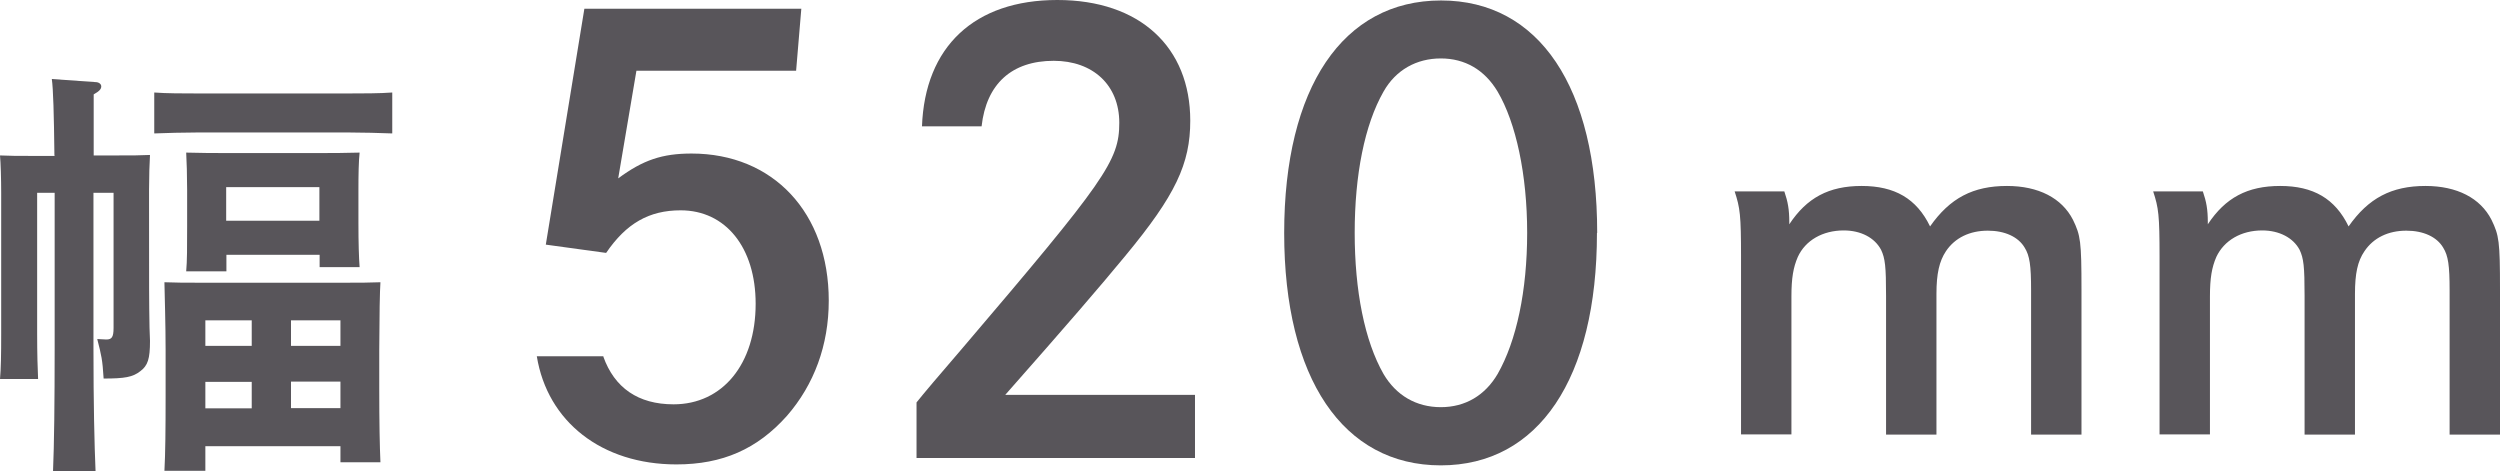
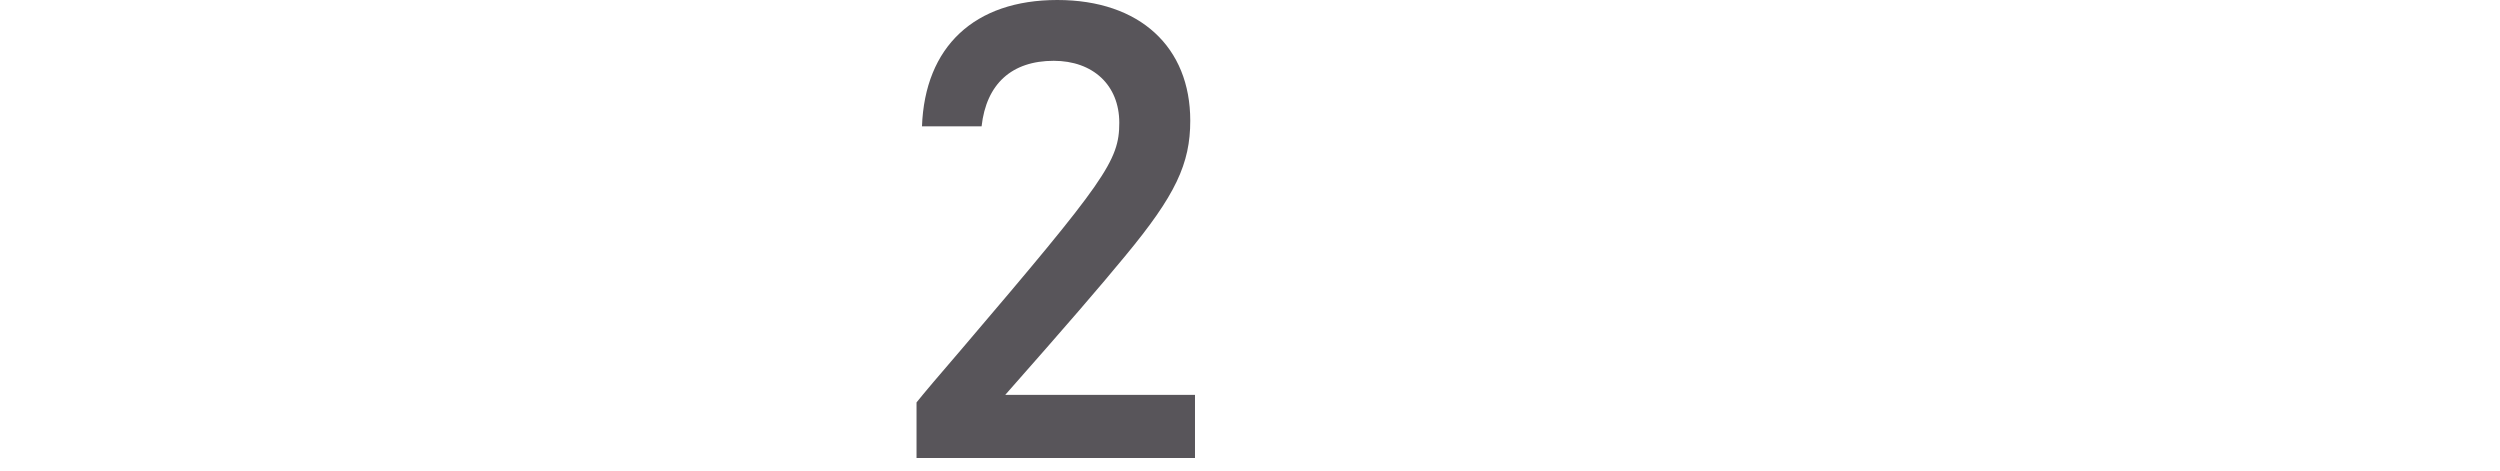
<svg xmlns="http://www.w3.org/2000/svg" viewBox="0 0 105.67 19.92">
  <g fill="#58555a">
-     <path d="m2.3 6.56c-.02-1.73-.05-2.81-.11-3.22l1.84.13c.16 0 .25.09.25.18 0 .11-.07.2-.32.34v2.58h1.08c.52 0 .9 0 1.3-.02-.02.31-.04.92-.04 1.46v.49c0 3.91 0 4.18.02 5.35l.02.56c0 .76-.09 1.04-.41 1.28-.32.25-.65.31-1.55.31-.05-.81-.09-.96-.27-1.67q.29.02.38.02c.23 0 .31-.09.31-.49v-5.71h-.85v6.54c0 2.36.04 4.11.09 5.26h-1.8c.05-1.17.07-2.94.07-5.26v-6.54h-.74v5.96c0 .83.02 1.51.04 1.91h-1.61c.04-.43.05-1.03.05-1.91v-5.96c0-.58-.02-1.26-.05-1.58.4.02.77.02 1.3.02h1.01zm14.28-.92c-.52-.02-1.28-.04-1.8-.04h-6.48c-.52 0-1.28.02-1.78.04v-1.73c.5.04 1.26.04 1.78.04h6.48c.52 0 1.28 0 1.8-.04zm-7.9 14.26h-1.73c.04-.72.05-1.76.05-3.17v-1.94c0-1.08-.04-2.3-.05-2.86.47.02.9.02 1.53.02h6.07c.63 0 1.06 0 1.53-.02q-.04.59-.05 2.86v1.6c0 1.49.02 2.47.05 3.15h-1.69v-.68h-5.71zm.88-8.43h-1.69c.04-.43.04-1.03.04-1.91v-1.53c0-.58-.02-1.26-.04-1.58.63.02 1.17.02 1.98.02h3.37c.81 0 1.35 0 1.98-.02-.04.36-.05.94-.05 1.58v1.39c0 .85.02 1.48.05 1.87h-1.69v-.52h-3.94v.7zm1.08 2.07h-1.96v1.08h1.96zm-1.96 2.6v1.12h1.96v-1.12zm4.82-6.81v-1.42h-3.94v1.42zm.89 5.29v-1.08h-2.09v1.08zm-2.09 2.63h2.09v-1.12h-2.09z" />
-     <path d="m25.5 15.07c.47 1.32 1.47 2.02 2.97 2.02 2.07 0 3.47-1.7 3.47-4.25 0-2.38-1.27-3.95-3.17-3.95-1.33 0-2.3.55-3.15 1.8l-2.55-.35 1.63-9.97h9.17l-.22 2.62h-6.75l-.77 4.55c1.05-.78 1.87-1.05 3.1-1.05 3.45 0 5.8 2.5 5.8 6.22 0 1.88-.62 3.55-1.77 4.87-1.25 1.4-2.72 2.05-4.67 2.05-3.15 0-5.45-1.8-5.9-4.57h2.82z" />
    <path d="m38.97 5.35c.12-3.38 2.22-5.35 5.72-5.35s5.62 2 5.62 5.1c0 1.82-.62 3.15-2.75 5.72-1.07 1.3-2.45 2.9-5.07 5.87h8.02v2.67h-11.77v-2.35q.42-.53 1.92-2.27c6.07-7.12 6.65-7.95 6.65-9.55s-1.12-2.62-2.77-2.62c-1.77 0-2.85.97-3.05 2.77h-2.52z" />
-     <path d="m67.5 9.85c0 6.15-2.47 9.82-6.6 9.82s-6.62-3.67-6.62-9.82 2.48-9.83 6.63-9.83 6.6 3.67 6.6 9.82zm-9.02-5.98c-.8 1.4-1.22 3.52-1.22 5.97s.42 4.57 1.22 5.97c.53.9 1.38 1.4 2.42 1.4s1.87-.5 2.4-1.4c.8-1.4 1.25-3.52 1.25-5.97s-.47-4.65-1.25-5.97c-.55-.92-1.38-1.4-2.4-1.4s-1.9.48-2.42 1.4z" />
-     <path d="m75.42 8.09c.15.44.21.76.21 1.31v.08c.74-1.12 1.67-1.62 3.06-1.62s2.32.53 2.89 1.71c.84-1.2 1.82-1.71 3.25-1.71 1.33 0 2.32.51 2.79 1.43.32.66.36.91.36 2.94v6.14h-2.13v-6.1c0-1.06-.06-1.46-.27-1.8-.27-.46-.84-.72-1.56-.72-.76 0-1.39.3-1.77.87-.28.42-.4.95-.4 1.8v5.95h-2.13v-5.87c0-1.24-.04-1.58-.21-1.94-.27-.51-.85-.82-1.58-.82-.89 0-1.62.42-1.94 1.12-.19.44-.27.89-.27 1.67v5.83h-2.13v-7.5c0-1.77-.04-2.07-.27-2.77h2.07z" />
-     <path d="m93.11 8.09c.15.44.21.76.21 1.31v.08c.74-1.12 1.67-1.62 3.06-1.62s2.32.53 2.89 1.71c.84-1.2 1.82-1.71 3.25-1.71 1.33 0 2.32.51 2.79 1.43.32.66.36.91.36 2.94v6.14h-2.13v-6.1c0-1.06-.06-1.46-.27-1.8-.27-.46-.84-.72-1.56-.72-.76 0-1.39.3-1.77.87-.29.42-.4.95-.4 1.8v5.95h-2.13v-5.87c0-1.24-.04-1.58-.21-1.94-.27-.51-.86-.82-1.58-.82-.89 0-1.61.42-1.94 1.12-.19.44-.27.89-.27 1.67v5.83h-2.13v-7.5c0-1.77-.04-2.07-.27-2.77h2.07z" />
  </g>
</svg>